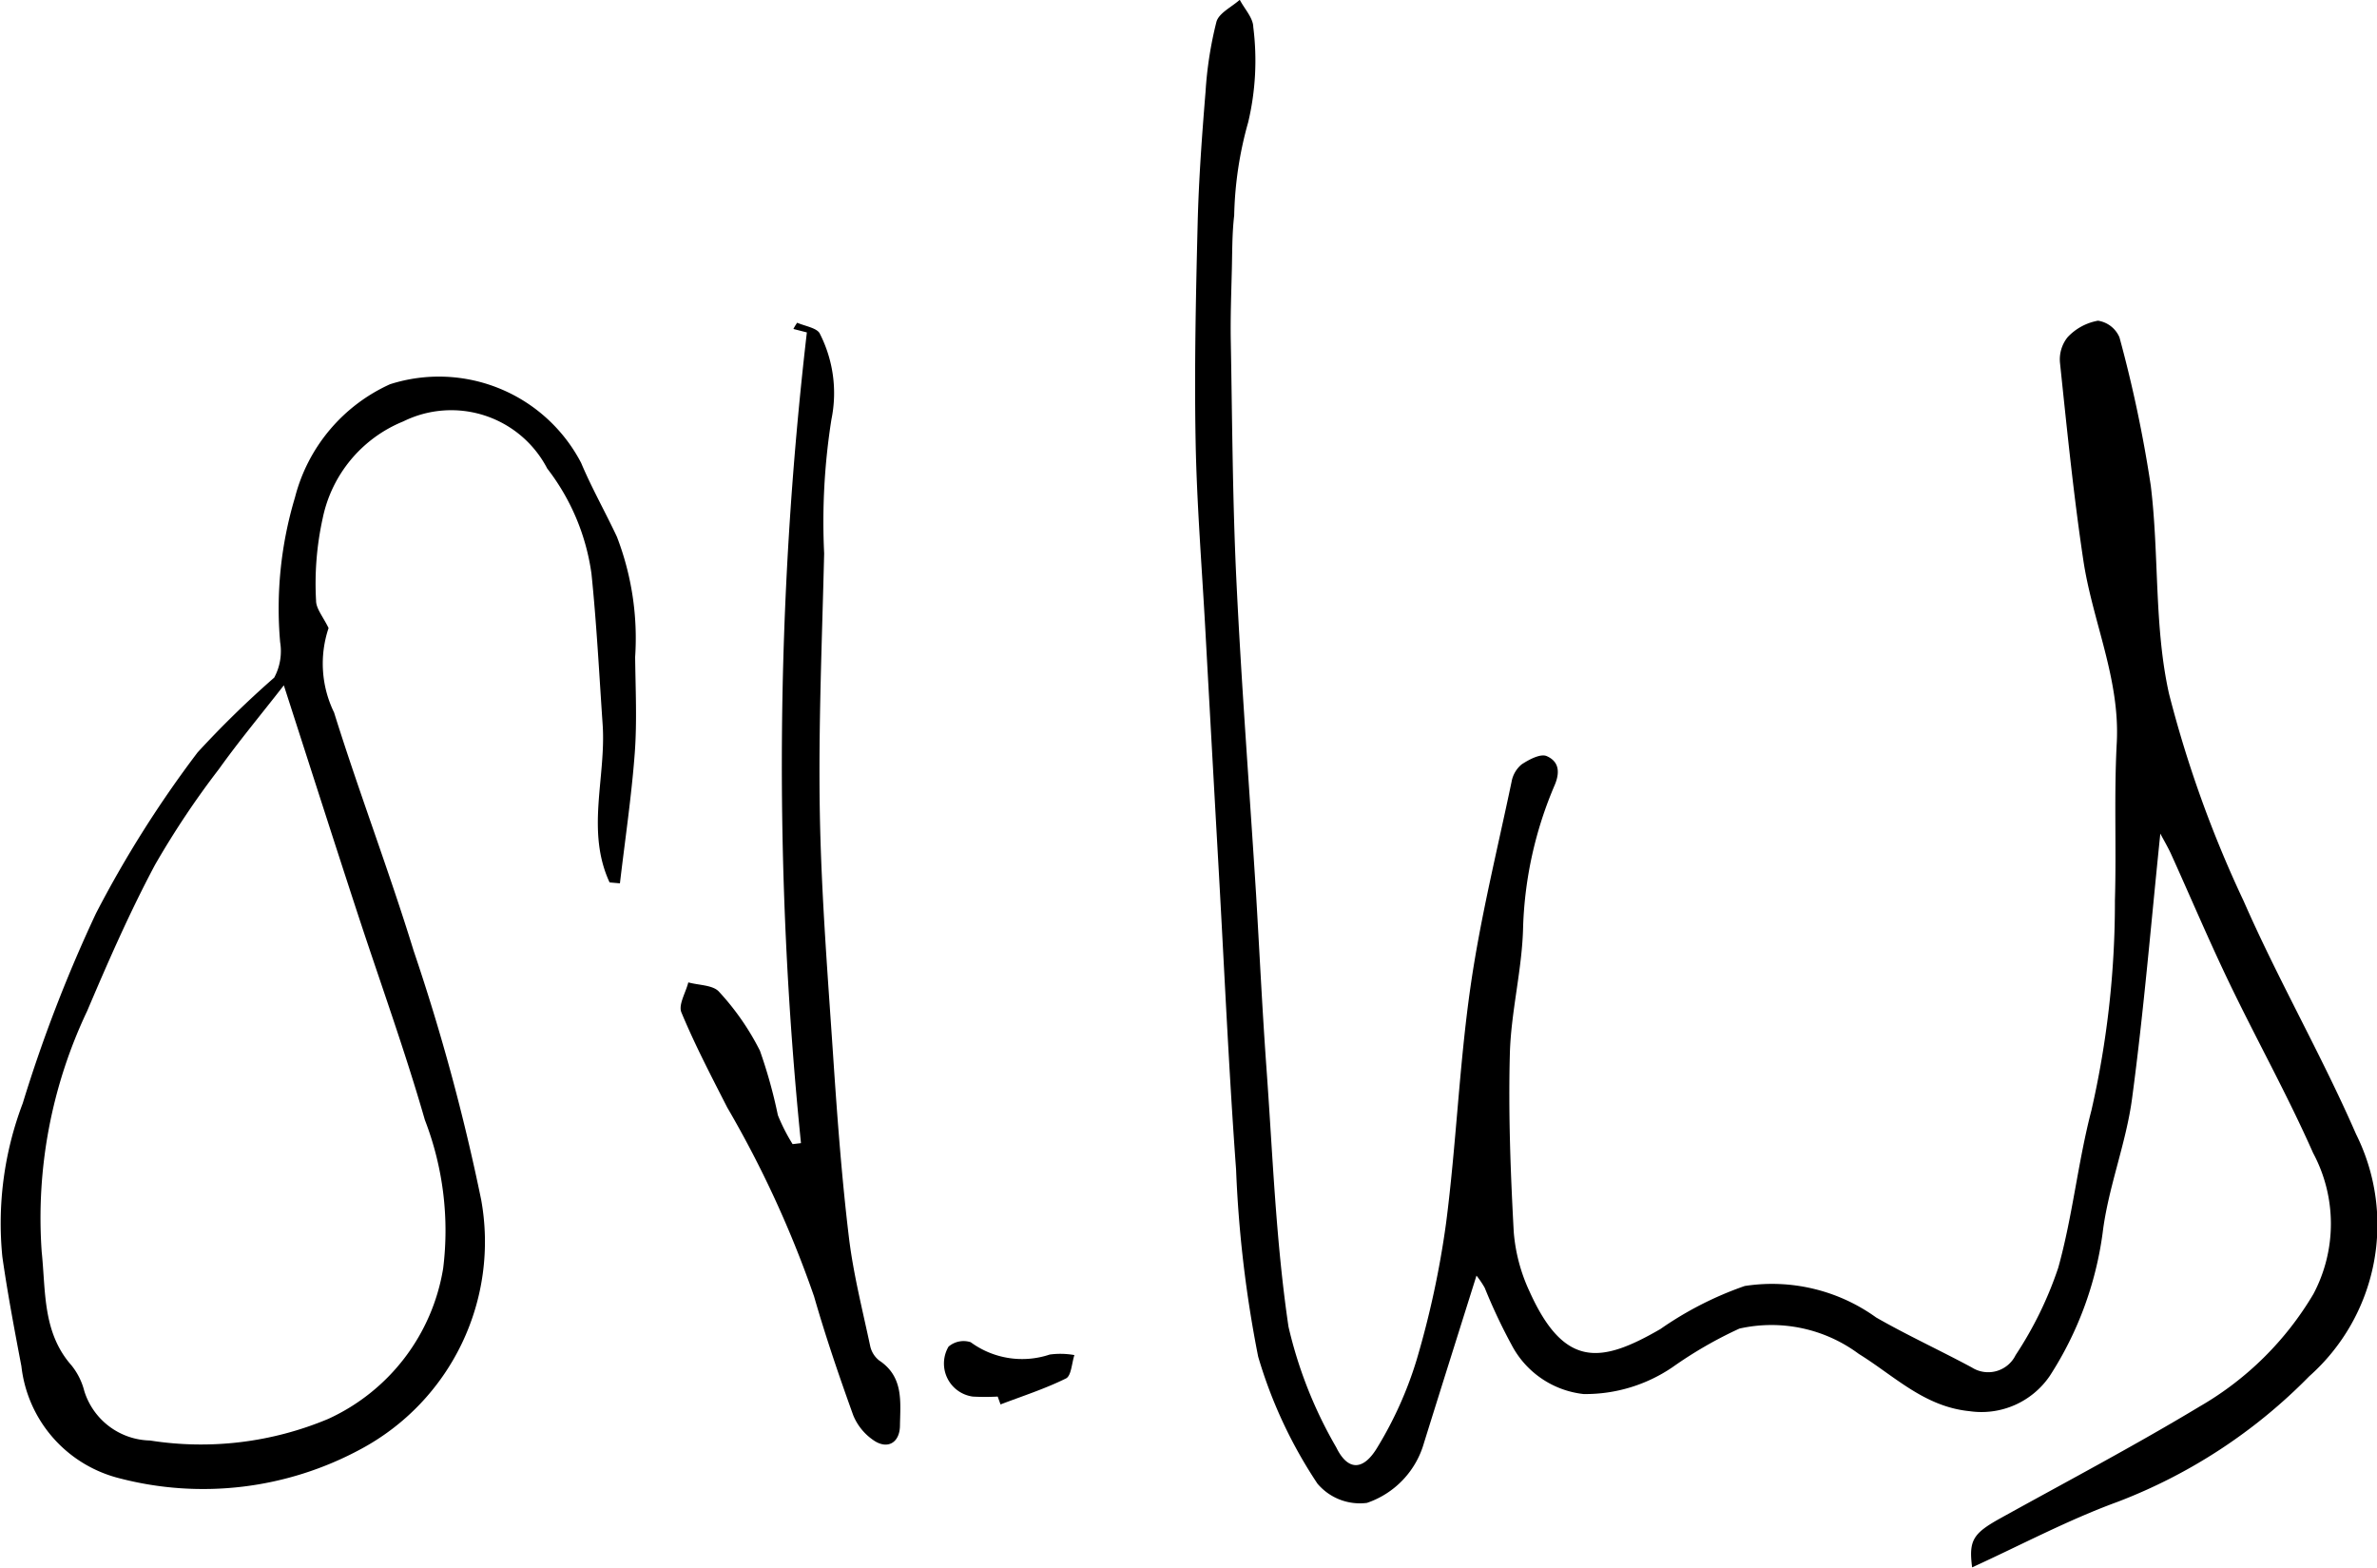
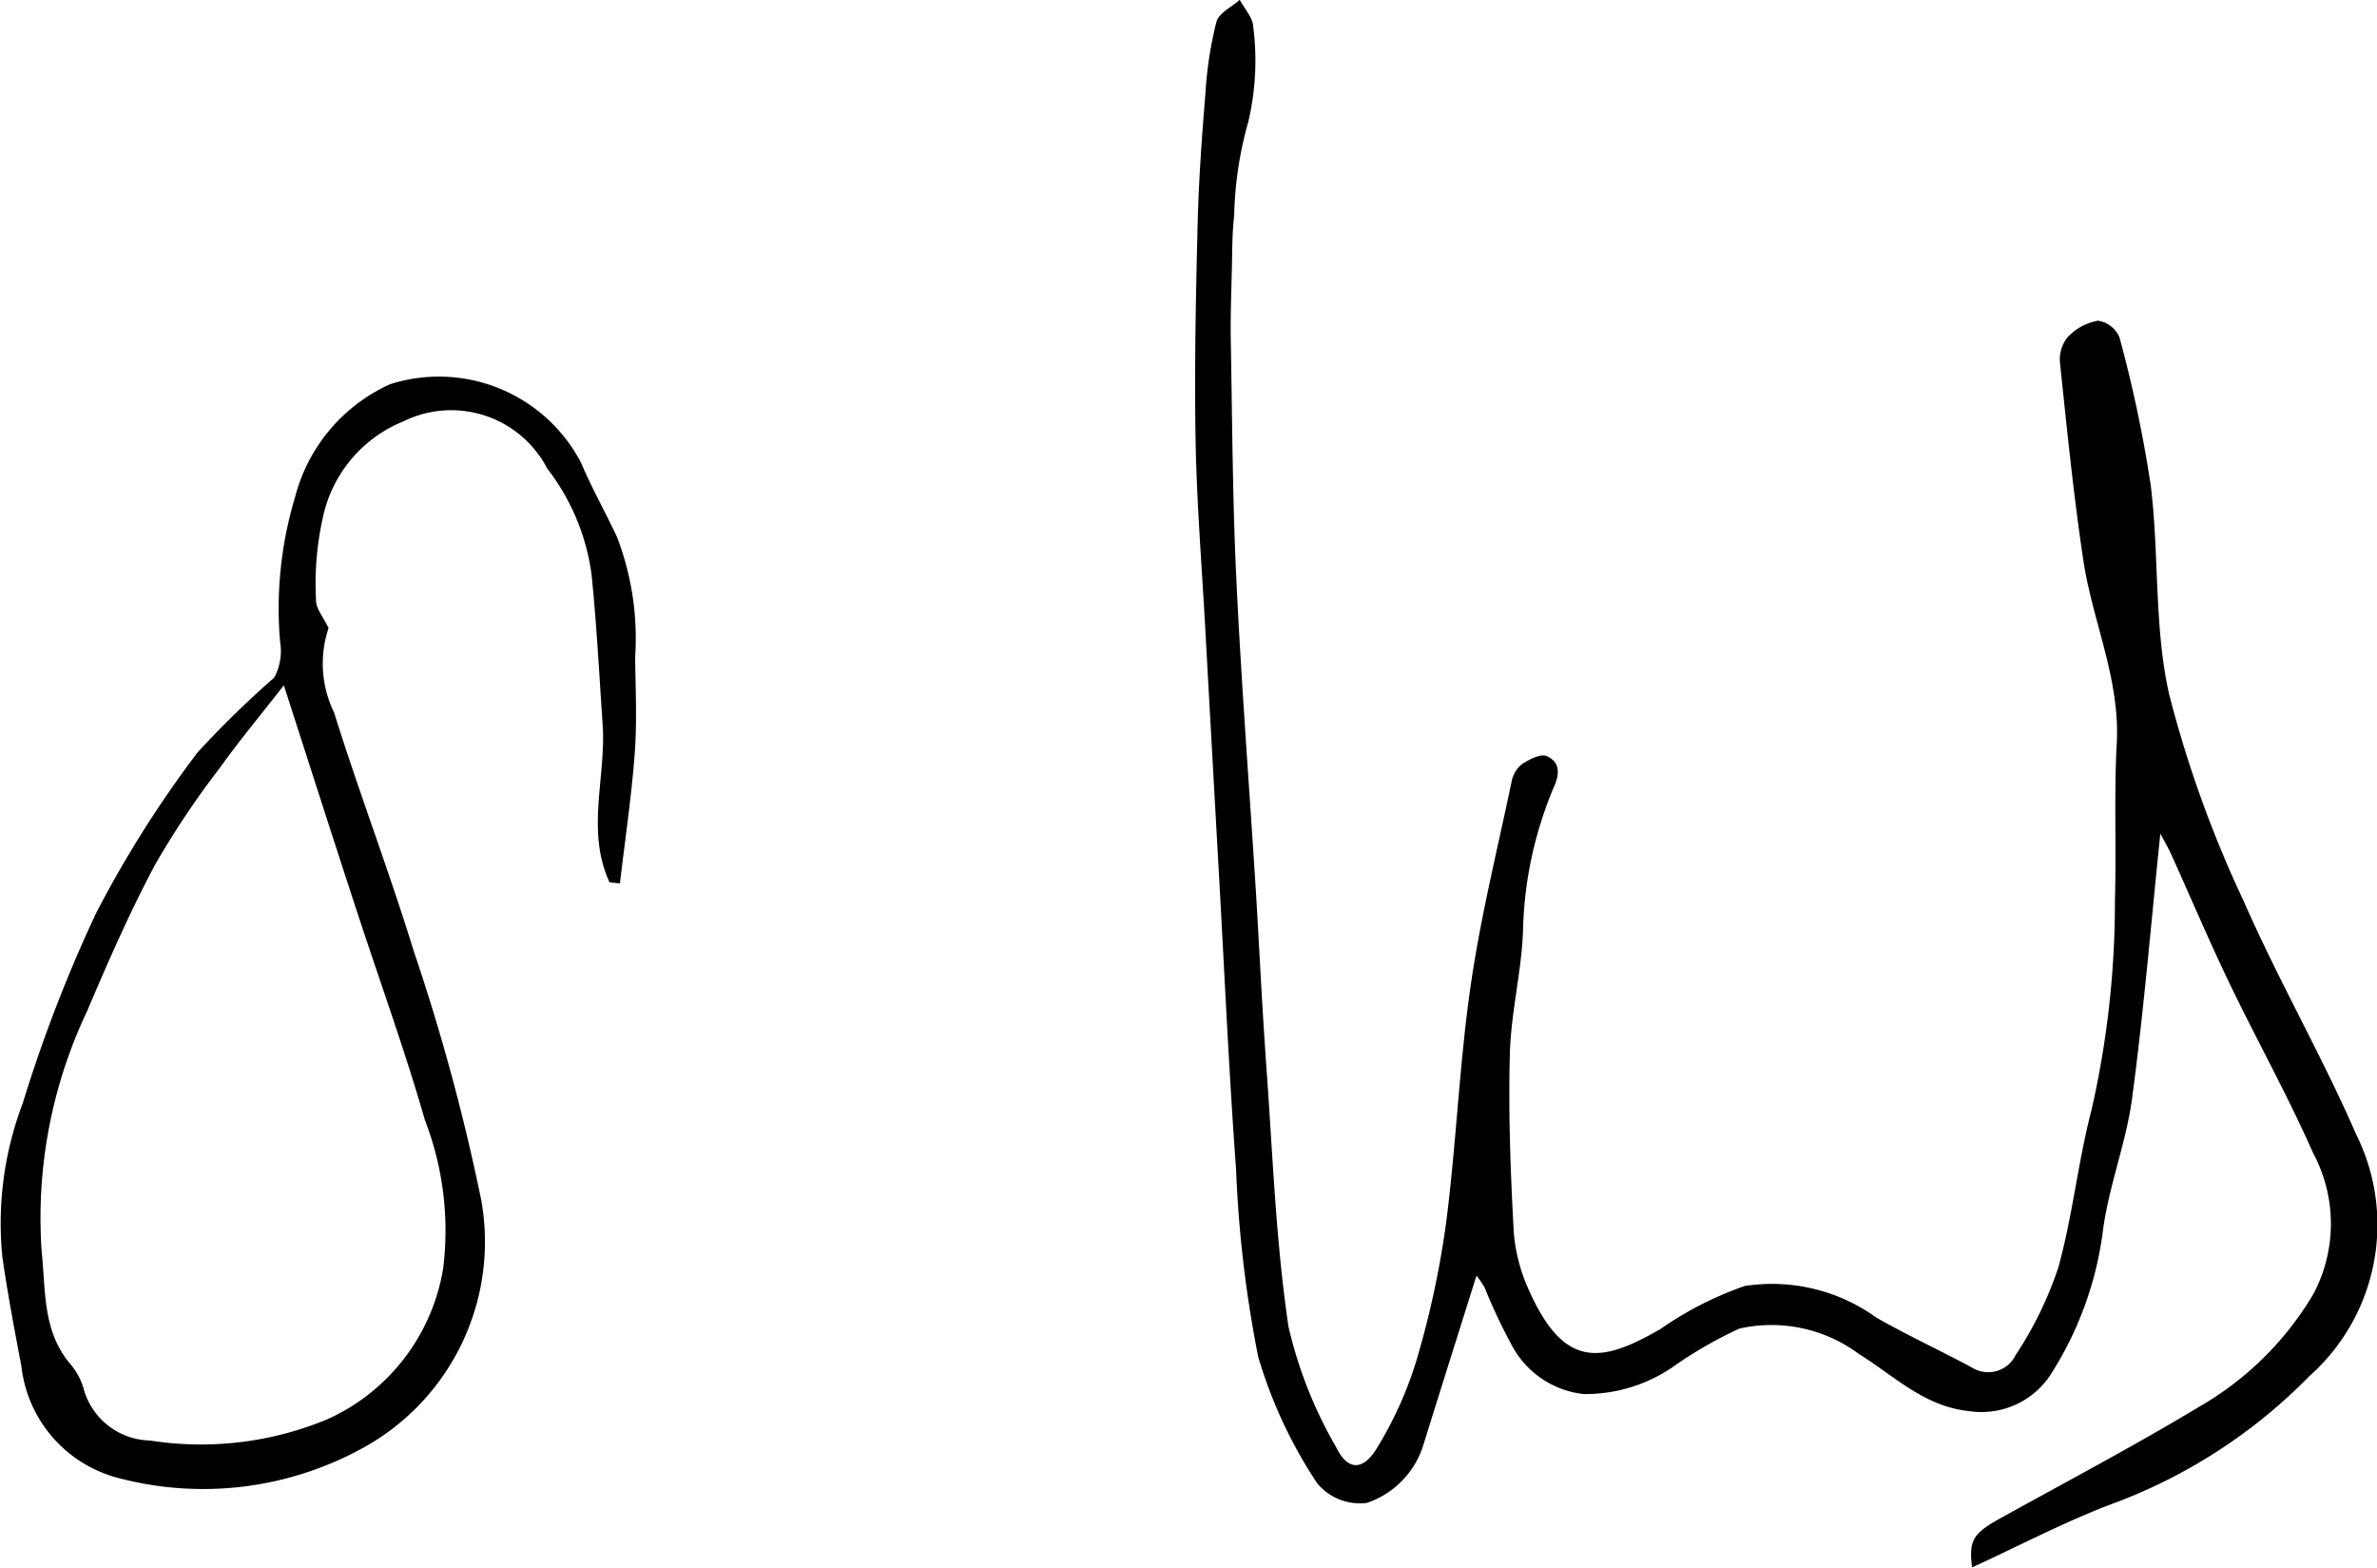
<svg xmlns="http://www.w3.org/2000/svg" width="68.73" height="45.322" viewBox="0 0 68.73 45.322">
  <g id="Gruppe_862" data-name="Gruppe 862" transform="translate(-111.58 -241.378)">
    <path id="Pfad_1097" data-name="Pfad 1097" d="M430.813,278.259c-.513,1.632-1.018,3.232-1.517,4.833a2.574,2.574,0,0,1-1.651,1.738,1.606,1.606,0,0,1-1.43-.556A13.437,13.437,0,0,1,424.5,280.6a34.8,34.8,0,0,1-.638-5.407c-.208-2.839-.335-5.685-.495-8.528q-.2-3.547-.395-7.094c-.1-1.825-.249-3.65-.281-5.477-.037-2.09.008-4.182.06-6.273.032-1.265.125-2.53.228-3.792a11.035,11.035,0,0,1,.314-2.018c.07-.256.441-.429.675-.639.137.263.387.523.391.788a7.721,7.721,0,0,1-.147,2.752,10.663,10.663,0,0,0-.405,2.695c-.061.522-.055,1.052-.068,1.578-.017.687-.043,1.375-.03,2.062.042,2.306.051,4.614.162,6.917.146,3.032.38,6.06.57,9.09.1,1.673.179,3.348.3,5.02.18,2.49.271,5,.636,7.461a12.586,12.586,0,0,0,1.382,3.491c.335.685.784.682,1.193-.009a11,11,0,0,0,1.126-2.508,26.657,26.657,0,0,0,.855-3.963c.294-2.27.381-4.567.706-6.831.286-1.995.775-3.96,1.189-5.936a.839.839,0,0,1,.29-.5c.212-.141.545-.318.724-.241.3.131.418.391.236.83a11.308,11.308,0,0,0-.917,4.112c-.026,1.223-.35,2.438-.383,3.661-.046,1.715.019,3.436.112,5.15a4.99,4.99,0,0,0,.459,1.731c1.013,2.248,2.09,2.06,3.783,1.081a9.968,9.968,0,0,1,2.437-1.244,5.153,5.153,0,0,1,3.8.91c.9.516,1.85.952,2.766,1.445a.883.883,0,0,0,1.267-.357,10.764,10.764,0,0,0,1.232-2.525c.416-1.49.569-3.053.96-4.552a26.942,26.942,0,0,0,.679-6.065c.045-1.517-.028-3.039.053-4.553.1-1.851-.7-3.515-.966-5.283-.284-1.894-.474-3.8-.675-5.708a1.029,1.029,0,0,1,.22-.744,1.582,1.582,0,0,1,.879-.477.808.808,0,0,1,.62.48,37.519,37.519,0,0,1,.906,4.291c.245,2,.093,4.068.527,6.014a33.519,33.519,0,0,0,2.161,6c1,2.283,2.253,4.452,3.248,6.735a5.858,5.858,0,0,1-1.355,7,15.484,15.484,0,0,1-5.547,3.632c-1.44.527-2.806,1.256-4.2,1.892-.1-.779.023-.979.816-1.419,1.93-1.069,3.884-2.1,5.771-3.237a9.114,9.114,0,0,0,3.281-3.247,4.329,4.329,0,0,0-.009-4.078c-.742-1.679-1.641-3.288-2.436-4.945-.589-1.227-1.119-2.481-1.681-3.721-.1-.211-.218-.409-.3-.568-.265,2.556-.476,5.115-.817,7.658-.175,1.311-.692,2.577-.851,3.888a10.064,10.064,0,0,1-1.528,4.133,2.39,2.39,0,0,1-2.323,1.02c-1.309-.131-2.171-1.02-3.2-1.656a4.235,4.235,0,0,0-3.451-.732,12.035,12.035,0,0,0-1.93,1.113,4.478,4.478,0,0,1-2.575.78,2.68,2.68,0,0,1-2.083-1.422,16.105,16.105,0,0,1-.777-1.65A2.717,2.717,0,0,0,430.813,278.259Z" transform="translate(-276.541)" />
    <path id="Pfad_1098" data-name="Pfad 1098" d="M129.206,353.759c-.689-1.485-.1-3.037-.2-4.553-.1-1.459-.174-2.92-.324-4.373a6.4,6.4,0,0,0-1.279-3.041,3.128,3.128,0,0,0-4.16-1.363,3.862,3.862,0,0,0-2.332,2.8,8.763,8.763,0,0,0-.192,2.385c0,.228.2.46.362.79a3.224,3.224,0,0,0,.159,2.443c.721,2.31,1.589,4.574,2.3,6.887a60.182,60.182,0,0,1,1.953,7.2,6.8,6.8,0,0,1-3.464,7.2,9.582,9.582,0,0,1-7.03.843,3.774,3.774,0,0,1-2.8-3.229c-.2-1.053-.4-2.106-.551-3.166a9.773,9.773,0,0,1,.59-4.439,41.712,41.712,0,0,1,2.118-5.491A32.175,32.175,0,0,1,117.293,350a28.518,28.518,0,0,1,2.216-2.163,1.613,1.613,0,0,0,.171-1.027,11.155,11.155,0,0,1,.429-4.181,4.936,4.936,0,0,1,2.749-3.274,4.637,4.637,0,0,1,5.526,2.276c.307.729.7,1.421,1.035,2.138a8.158,8.158,0,0,1,.526,3.472c.01.925.057,1.855-.011,2.775-.094,1.26-.282,2.513-.429,3.769Zm-9.418-5.7c-.666.855-1.3,1.615-1.872,2.415a24.978,24.978,0,0,0-1.856,2.78c-.728,1.367-1.353,2.793-1.959,4.221a13.938,13.938,0,0,0-1.315,6.968c.119,1.127.019,2.326.861,3.279a1.938,1.938,0,0,1,.37.741,2.036,2.036,0,0,0,1.9,1.431,9.5,9.5,0,0,0,5.15-.623,5.815,5.815,0,0,0,3.327-4.354,8.869,8.869,0,0,0-.529-4.291c-.58-2.018-1.3-4-1.953-5.994C121.214,352.5,120.529,350.359,119.788,348.063Z" transform="translate(0 -86.868)" />
-     <path id="Pfad_1099" data-name="Pfad 1099" d="M292.251,349.088a108.418,108.418,0,0,1,.17-23.439l-.389-.1a1.414,1.414,0,0,1,.109-.18c.23.1.589.153.659.324a3.783,3.783,0,0,1,.332,2.468,18.95,18.95,0,0,0-.211,3.877c-.06,2.512-.17,5.027-.124,7.538.044,2.411.241,4.821.4,7.229.113,1.669.239,3.34.439,5,.127,1.058.393,2.1.615,3.145a.727.727,0,0,0,.262.423c.714.474.61,1.2.6,1.887-.008.5-.37.7-.776.411a1.608,1.608,0,0,1-.574-.711c-.409-1.135-.8-2.279-1.133-3.438a30.886,30.886,0,0,0-2.511-5.464c-.463-.907-.936-1.812-1.326-2.75-.093-.222.128-.575.2-.867.3.084.713.073.888.27a7.428,7.428,0,0,1,1.183,1.705,14.333,14.333,0,0,1,.519,1.865,5.35,5.35,0,0,0,.426.836Z" transform="translate(-157.511 -74.66)" />
-     <path id="Pfad_1100" data-name="Pfad 1100" d="M358.721,591.957a6.752,6.752,0,0,1-.722,0,.965.965,0,0,1-.7-1.443.666.666,0,0,1,.641-.129,2.514,2.514,0,0,0,2.285.357,2.305,2.305,0,0,1,.714.015c-.077.233-.089.6-.244.676-.606.3-1.258.509-1.892.751Z" transform="translate(-218.293 -310.201)" />
  </g>
</svg>